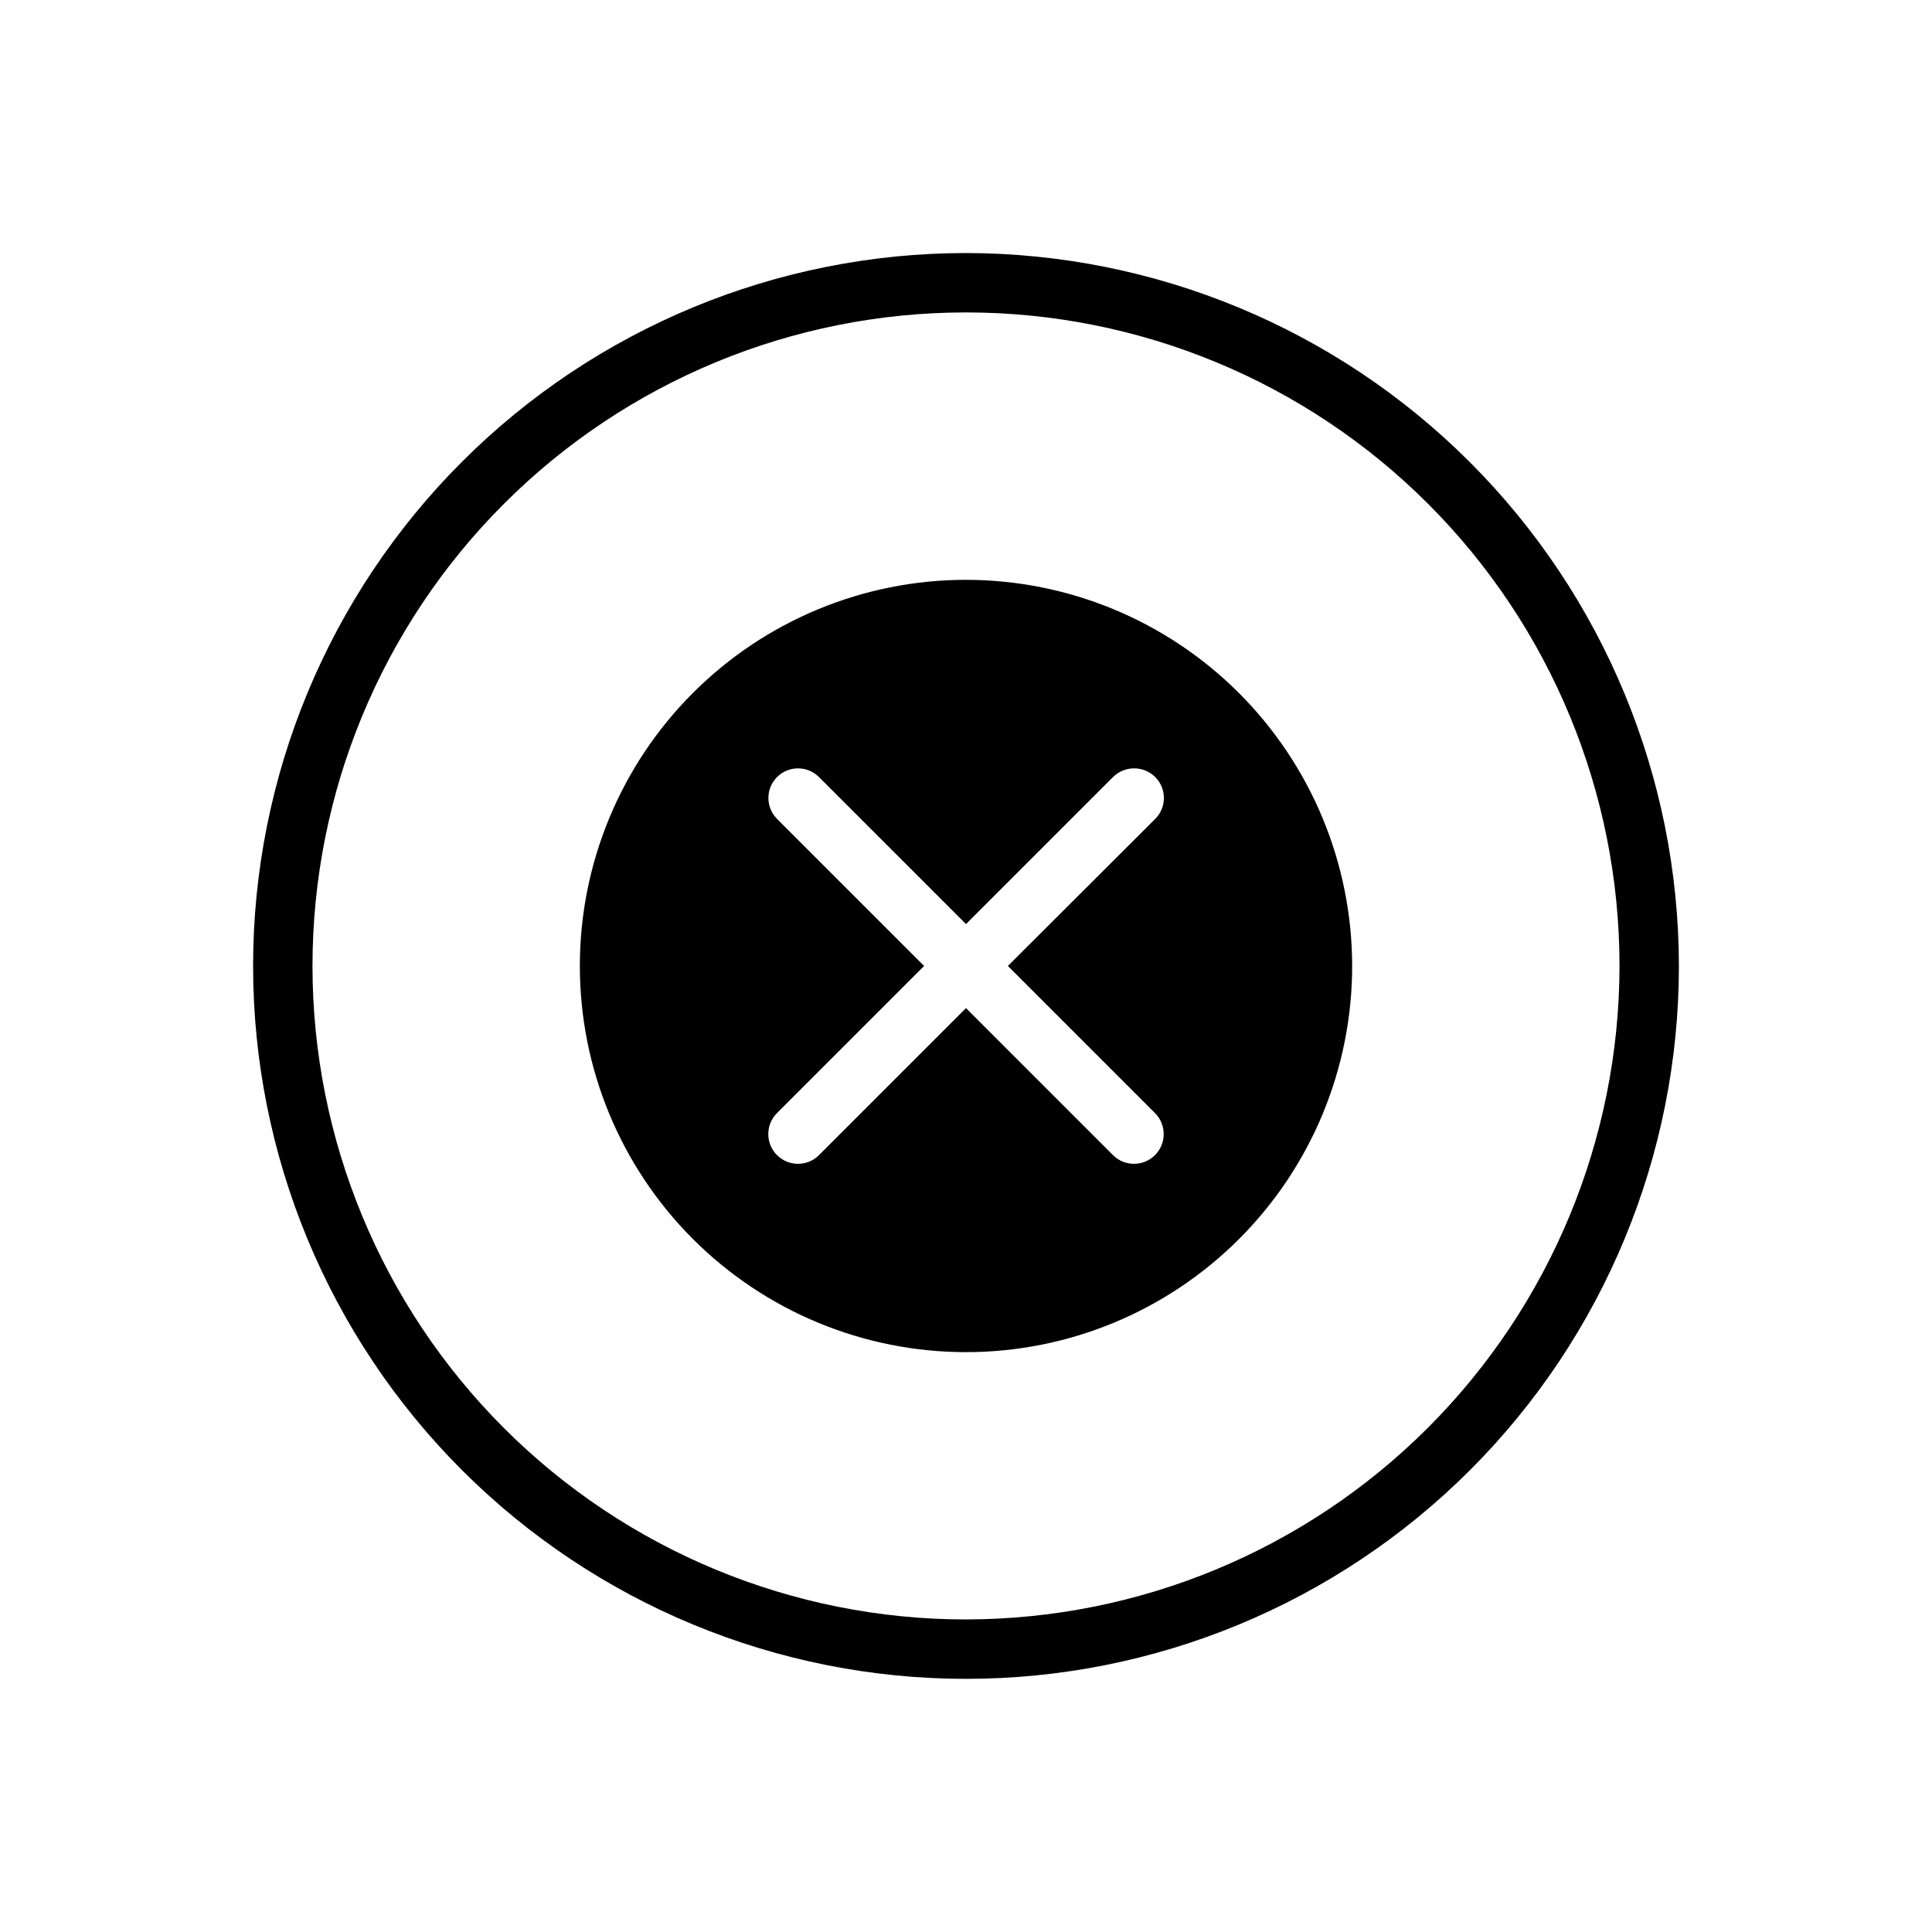
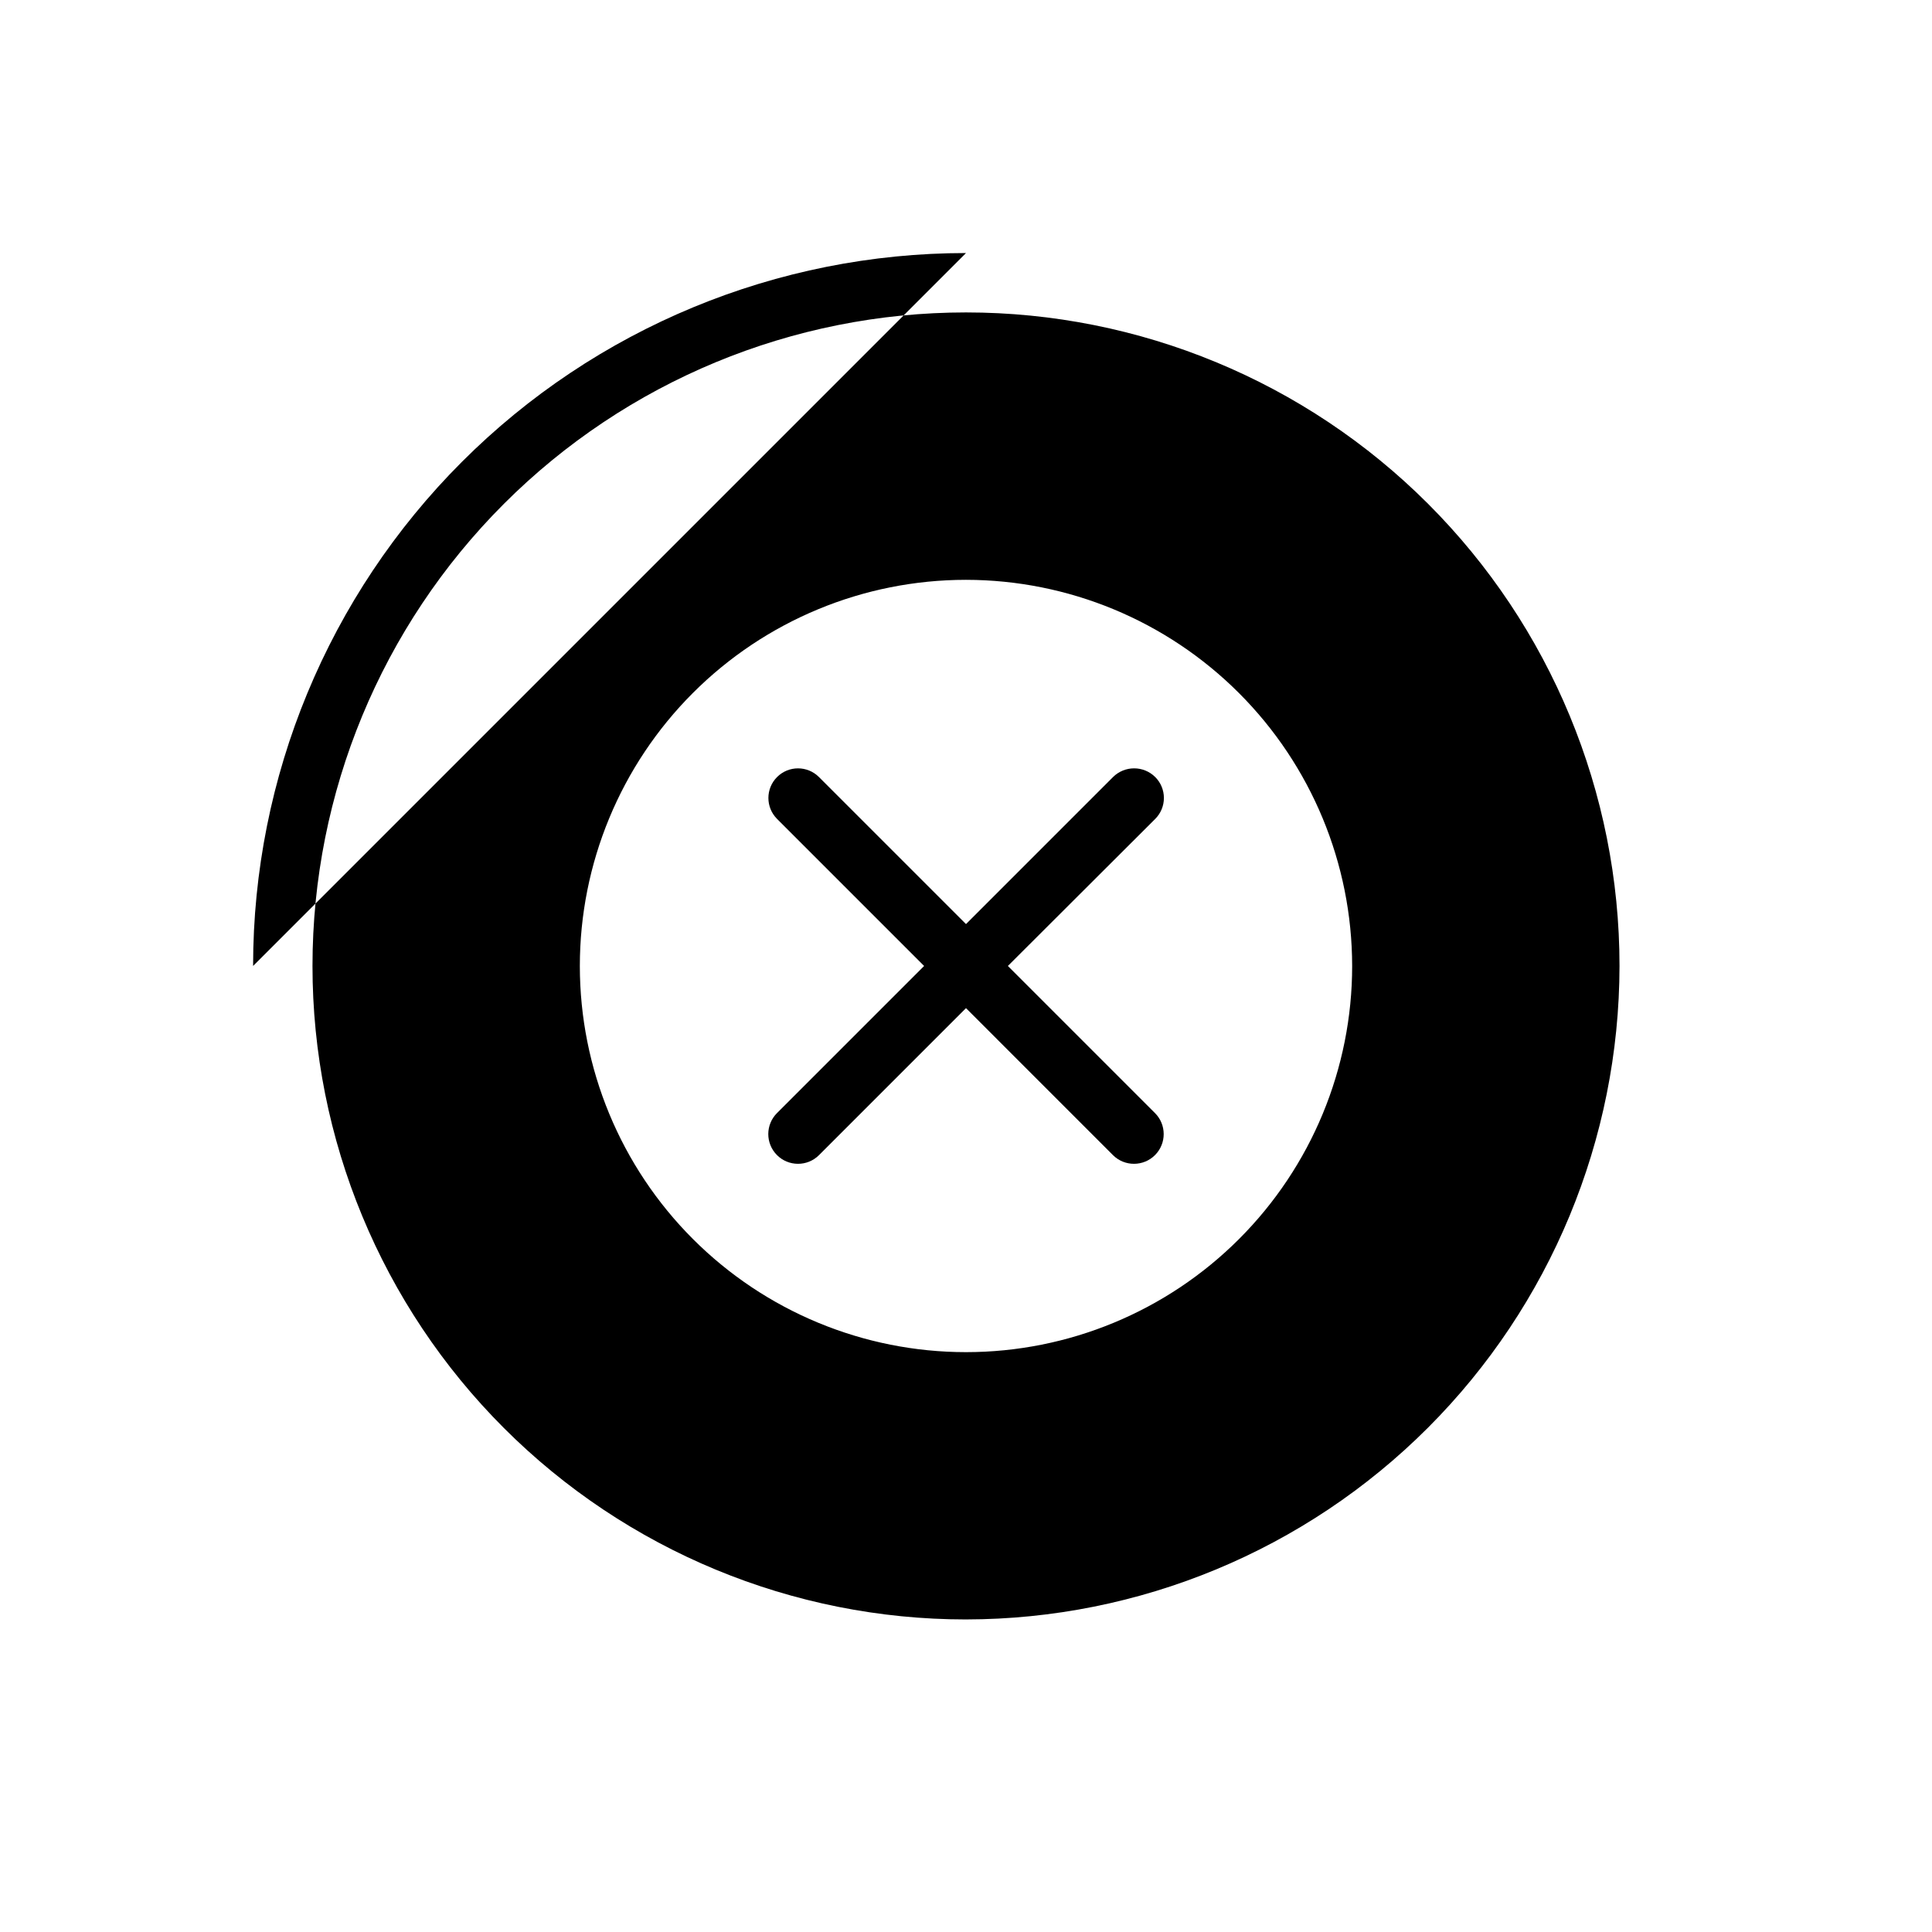
<svg xmlns="http://www.w3.org/2000/svg" fill="#000000" width="800px" height="800px" version="1.1" viewBox="144 144 512 512">
-   <path d="m400 297.66c-27.145 0-53.172 10.781-72.363 29.973-19.191 19.191-29.973 45.219-29.973 72.363 0 27.141 10.781 53.168 29.973 72.359 19.191 19.195 45.219 29.977 72.363 29.977 27.141 0 53.168-10.781 72.359-29.977 19.195-19.191 29.977-45.219 29.977-72.359-0.027-27.137-10.816-53.148-30.004-72.336-19.184-19.188-45.199-29.977-72.332-30zm50.066 141.3v-0.004c3.086 3.066 3.102 8.051 0.039 11.141-3.066 3.086-8.055 3.102-11.141 0.039l-38.965-38.969-38.969 38.969c-3.086 3.062-8.074 3.047-11.137-0.039-3.066-3.09-3.051-8.074 0.039-11.141l38.965-38.965-38.965-38.965v-0.004c-3.066-3.062-3.066-8.035 0-11.098 3.062-3.066 8.035-3.066 11.098 0l38.969 38.965 38.965-38.965c3.094-3.07 8.086-3.07 11.18 0 1.473 1.469 2.301 3.465 2.301 5.547 0 2.086-0.828 4.082-2.301 5.551l-39.047 38.969zm-50.066-227.9c-50.109 0-98.164 19.906-133.59 55.336s-55.336 83.484-55.336 133.59c0 50.105 19.906 98.16 55.336 133.59 35.43 35.434 83.484 55.336 133.59 55.336 50.105 0 98.16-19.902 133.59-55.336 35.434-35.43 55.336-83.484 55.336-133.59-0.066-50.09-19.992-98.105-55.406-133.52-35.418-35.418-83.434-55.344-133.52-55.41zm0 362.11c-45.934 0-89.984-18.246-122.46-50.727-32.48-32.477-50.727-76.527-50.727-122.46 0-45.934 18.246-89.984 50.727-122.46 32.477-32.48 76.527-50.727 122.46-50.727 45.93 0 89.98 18.246 122.46 50.727 32.48 32.477 50.727 76.527 50.727 122.46-0.055 45.914-18.316 89.934-50.785 122.4-32.465 32.469-76.484 50.73-122.4 50.785z" />
+   <path d="m400 297.66c-27.145 0-53.172 10.781-72.363 29.973-19.191 19.191-29.973 45.219-29.973 72.363 0 27.141 10.781 53.168 29.973 72.359 19.191 19.195 45.219 29.977 72.363 29.977 27.141 0 53.168-10.781 72.359-29.977 19.195-19.191 29.977-45.219 29.977-72.359-0.027-27.137-10.816-53.148-30.004-72.336-19.184-19.188-45.199-29.977-72.332-30zm50.066 141.3v-0.004c3.086 3.066 3.102 8.051 0.039 11.141-3.066 3.086-8.055 3.102-11.141 0.039l-38.965-38.969-38.969 38.969c-3.086 3.062-8.074 3.047-11.137-0.039-3.066-3.09-3.051-8.074 0.039-11.141l38.965-38.965-38.965-38.965v-0.004c-3.066-3.062-3.066-8.035 0-11.098 3.062-3.066 8.035-3.066 11.098 0l38.969 38.965 38.965-38.965c3.094-3.07 8.086-3.07 11.18 0 1.473 1.469 2.301 3.465 2.301 5.547 0 2.086-0.828 4.082-2.301 5.551l-39.047 38.969zm-50.066-227.9c-50.109 0-98.164 19.906-133.59 55.336s-55.336 83.484-55.336 133.59zm0 362.11c-45.934 0-89.984-18.246-122.46-50.727-32.48-32.477-50.727-76.527-50.727-122.46 0-45.934 18.246-89.984 50.727-122.46 32.477-32.48 76.527-50.727 122.46-50.727 45.93 0 89.98 18.246 122.46 50.727 32.48 32.477 50.727 76.527 50.727 122.46-0.055 45.914-18.316 89.934-50.785 122.4-32.465 32.469-76.484 50.73-122.4 50.785z" />
</svg>